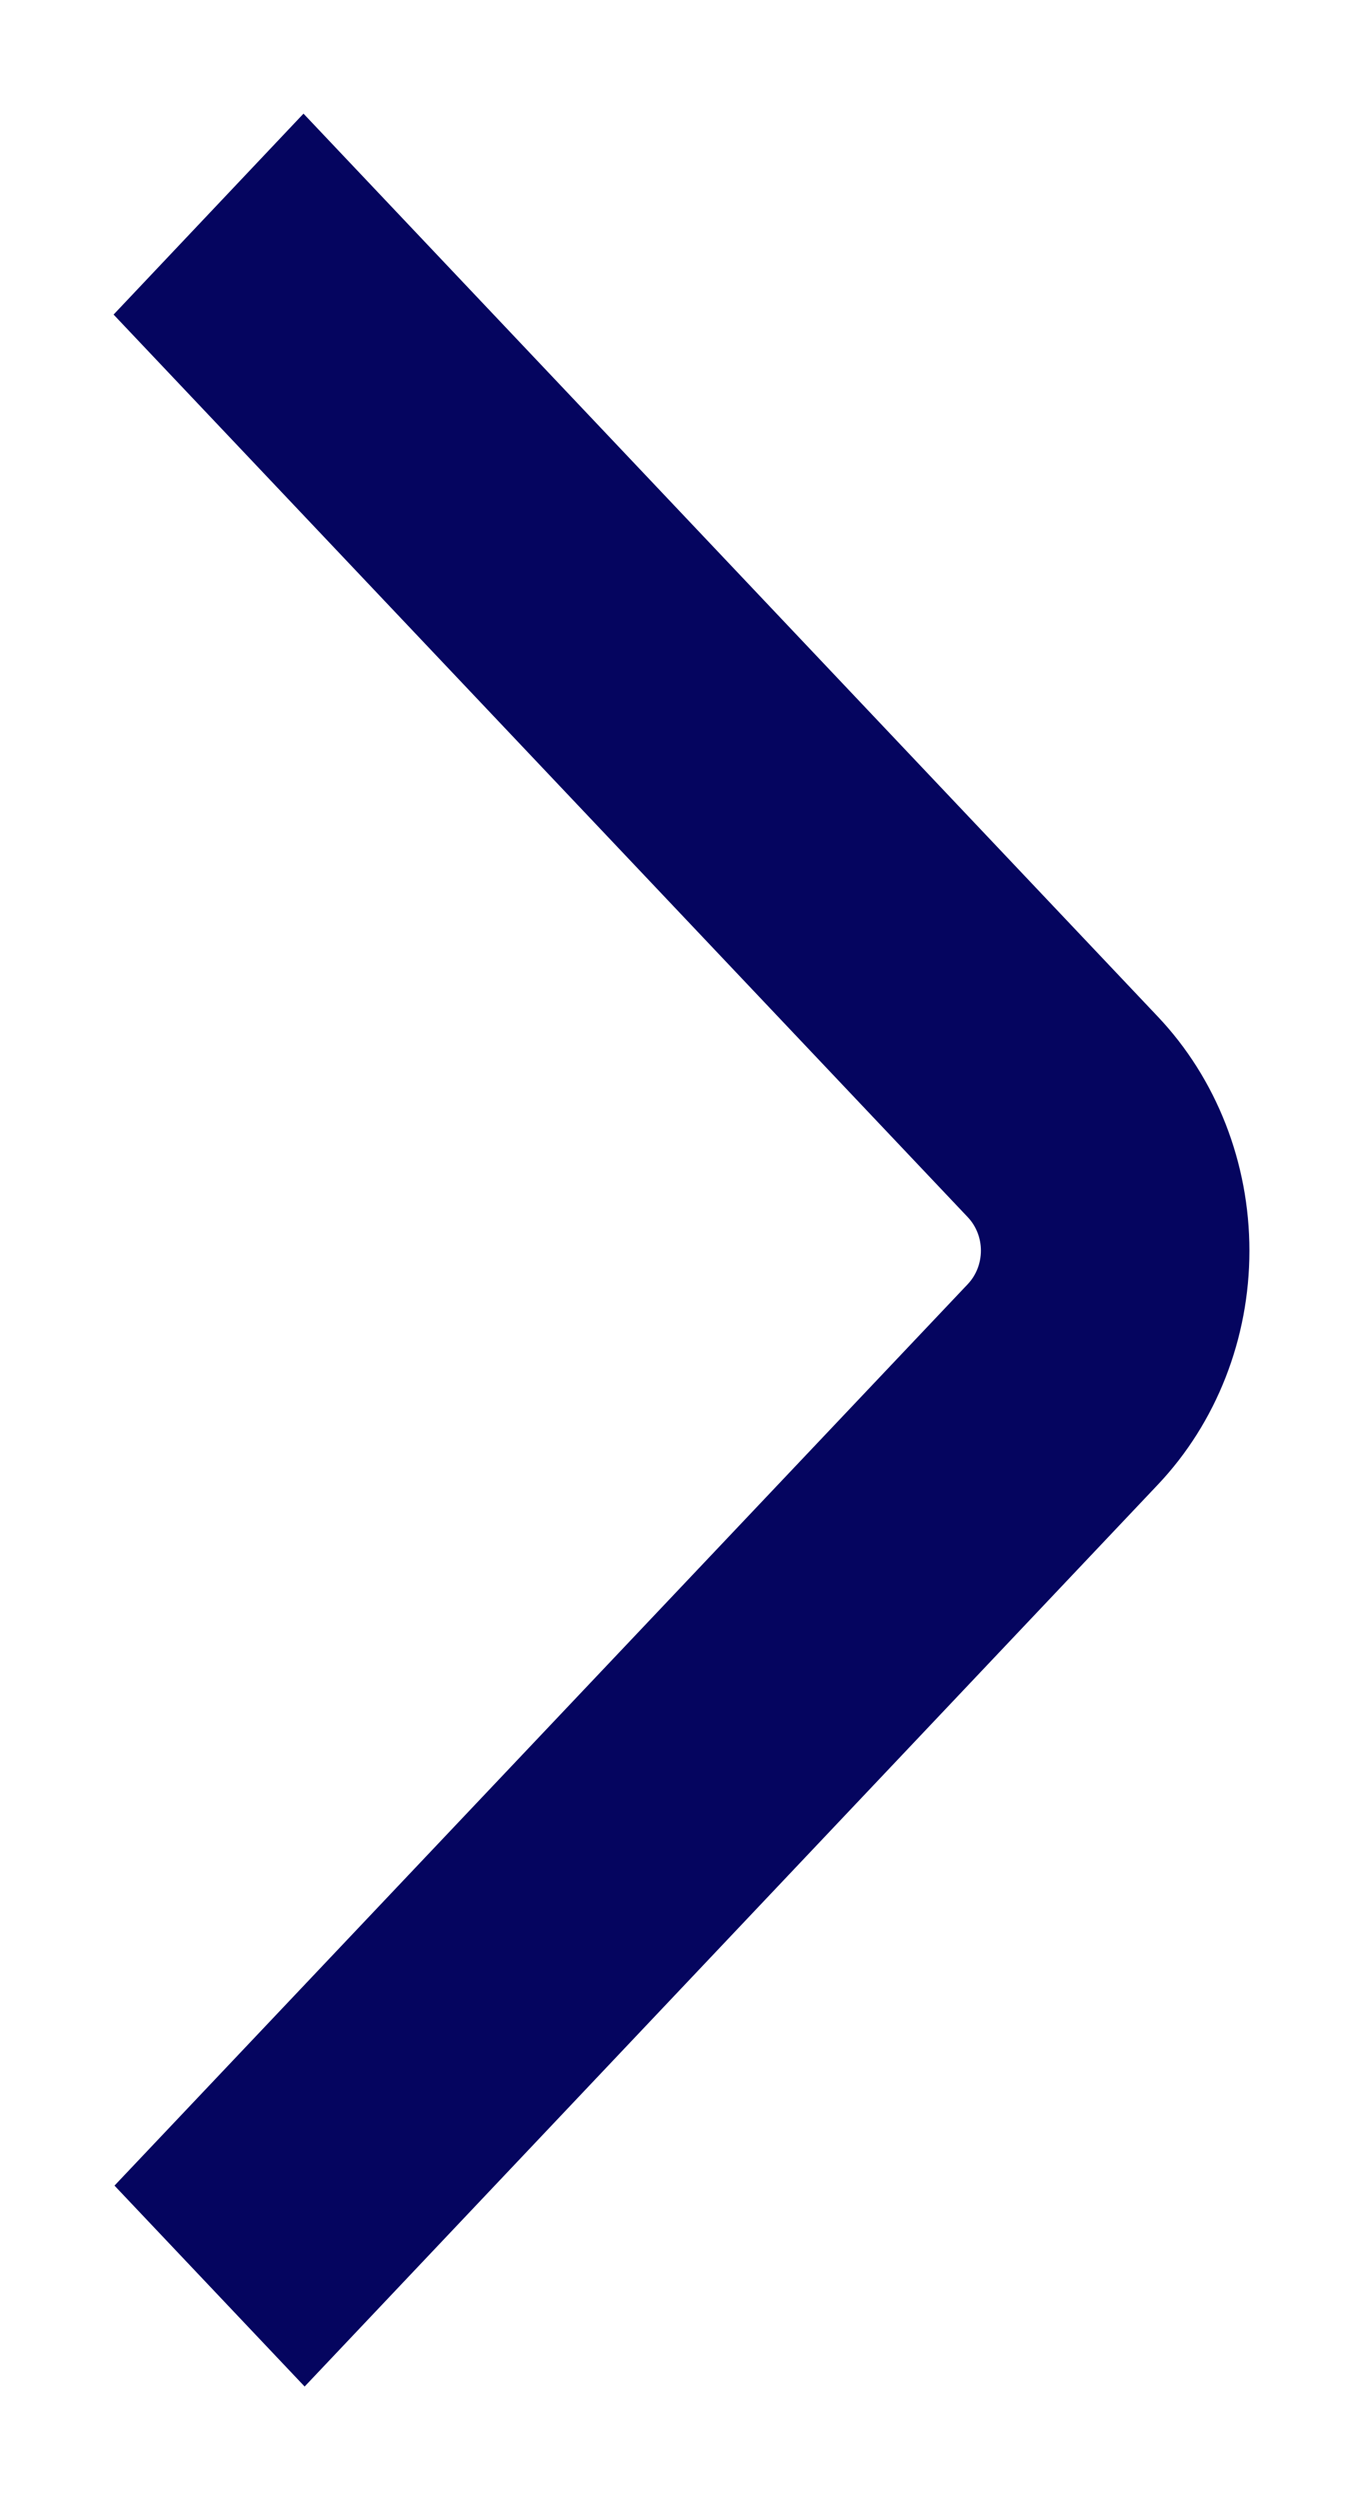
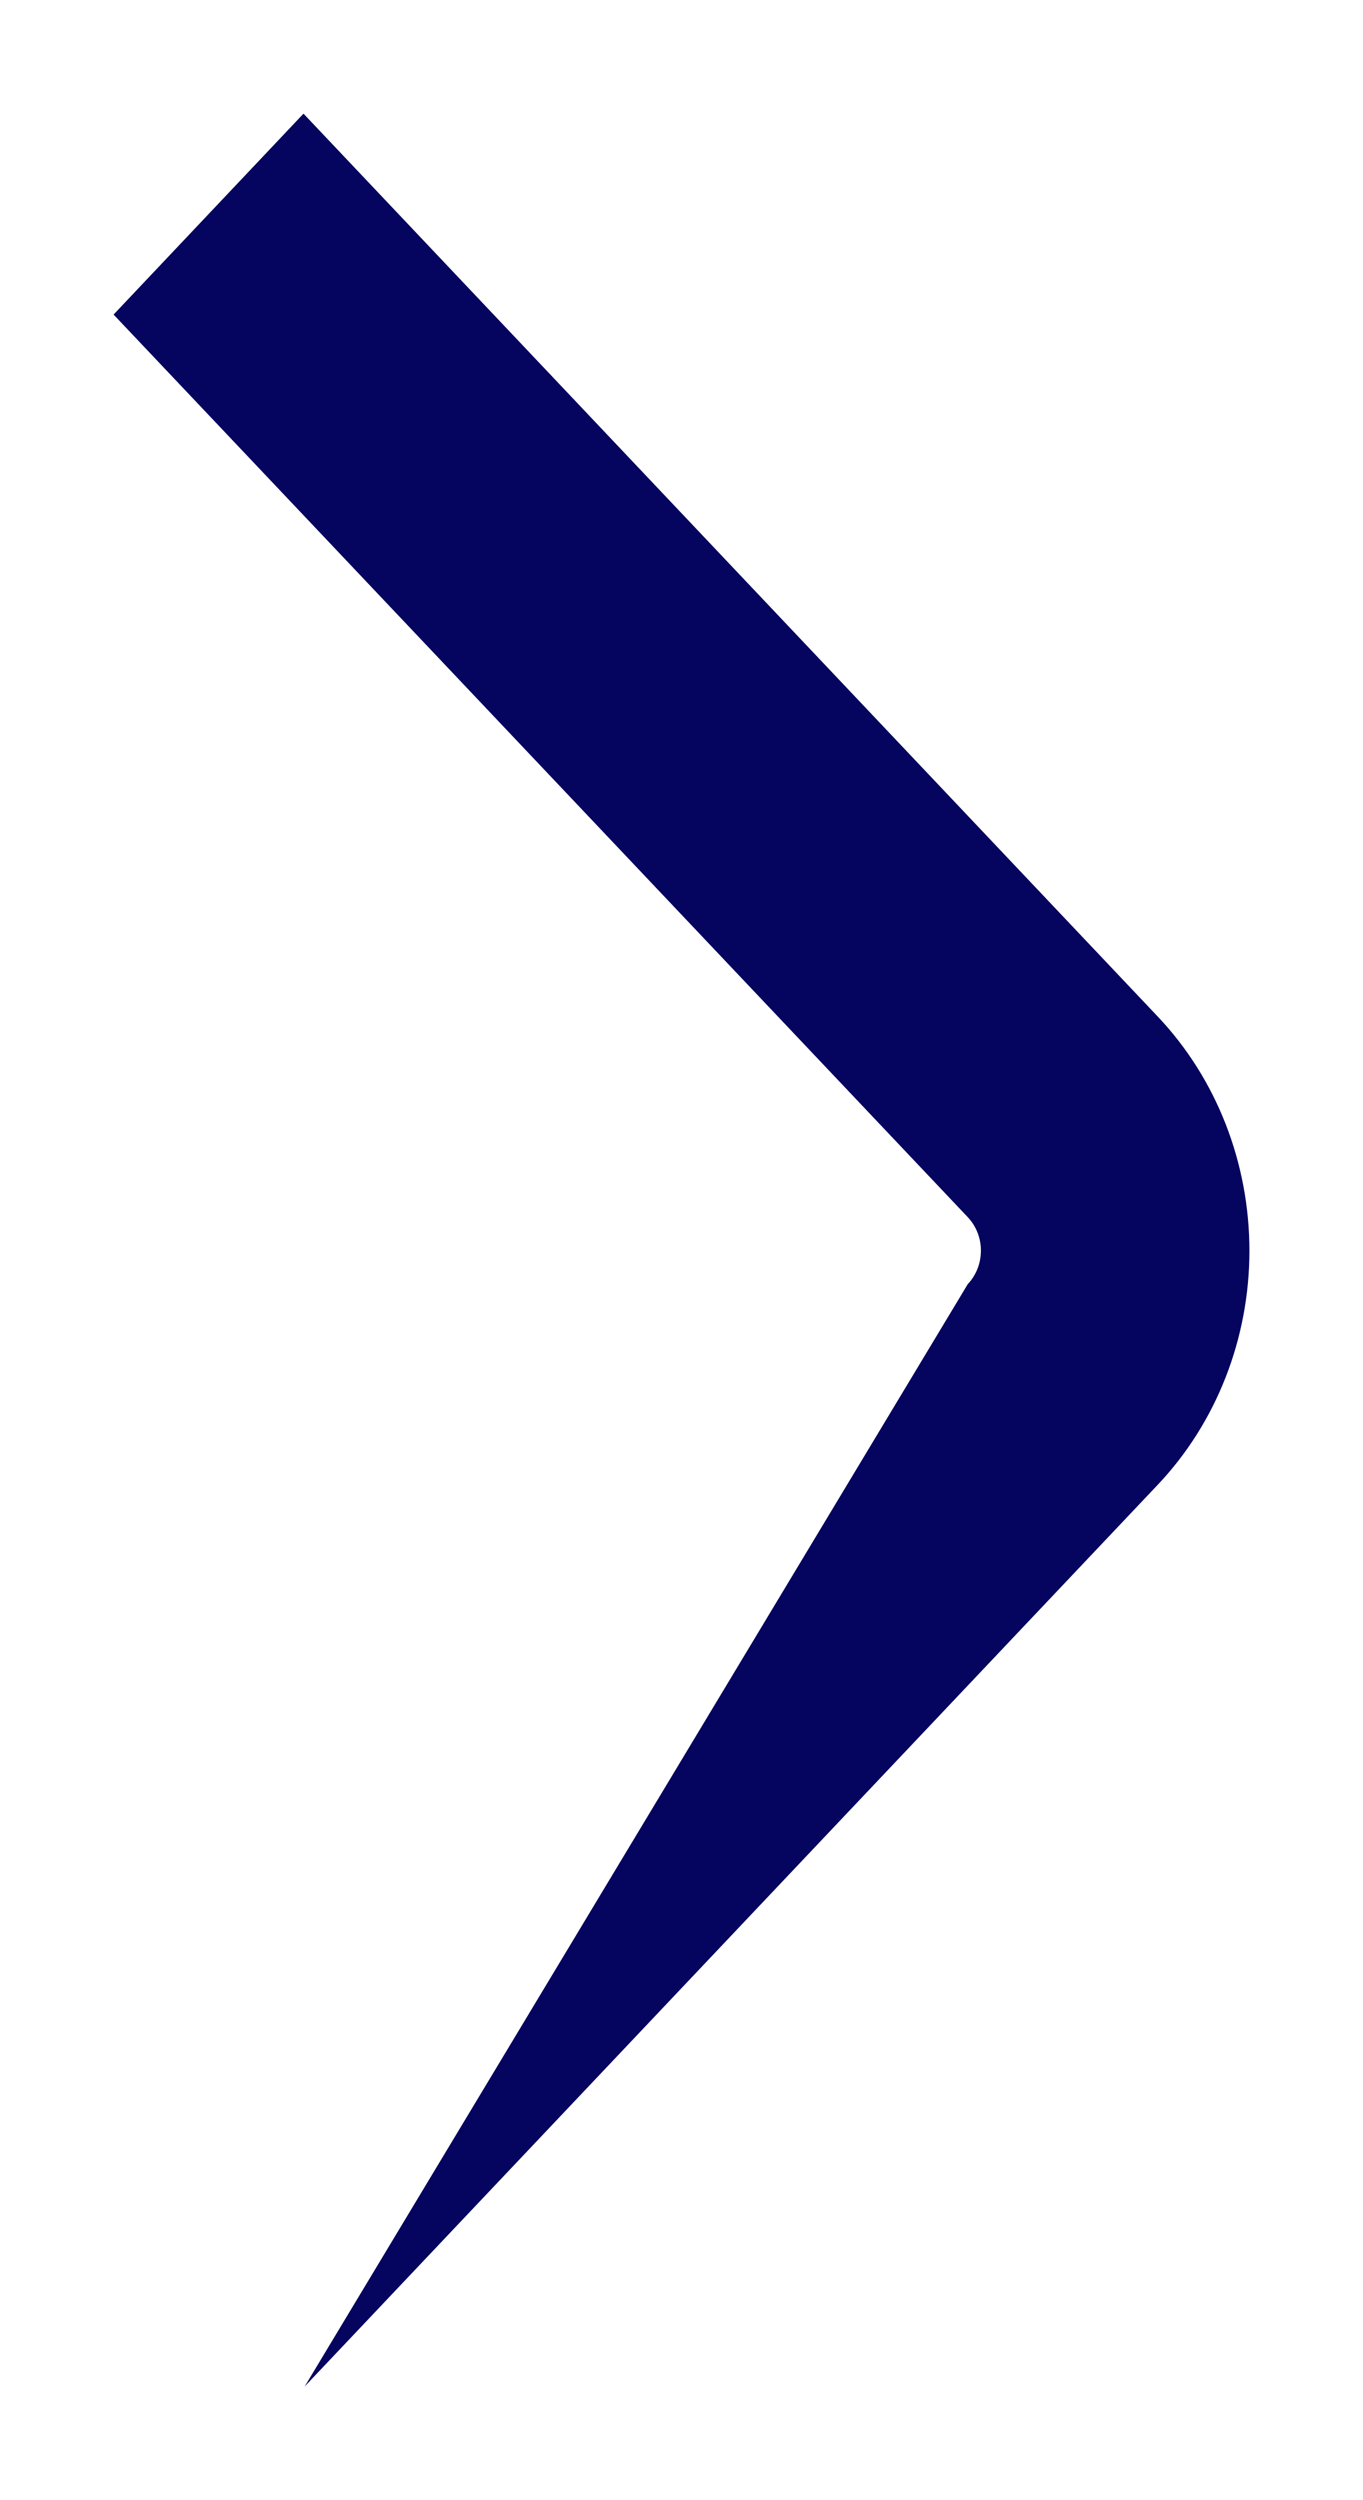
<svg xmlns="http://www.w3.org/2000/svg" width="6" height="11" viewBox="0 0 6 11" fill="none">
-   <path d="M1.341 10.5L5.096 6.533C5.355 6.26 5.5 5.889 5.5 5.503C5.5 5.116 5.355 4.745 5.096 4.472L1.336 0.5L0.5 1.384L4.26 5.355C4.297 5.394 4.318 5.447 4.318 5.502C4.318 5.558 4.297 5.611 4.26 5.65L0.504 9.616L1.341 10.5Z" fill="#05055F" />
+   <path d="M1.341 10.5L5.096 6.533C5.355 6.26 5.5 5.889 5.5 5.503C5.5 5.116 5.355 4.745 5.096 4.472L1.336 0.5L0.5 1.384L4.26 5.355C4.297 5.394 4.318 5.447 4.318 5.502C4.318 5.558 4.297 5.611 4.26 5.65L1.341 10.5Z" fill="#05055F" />
</svg>